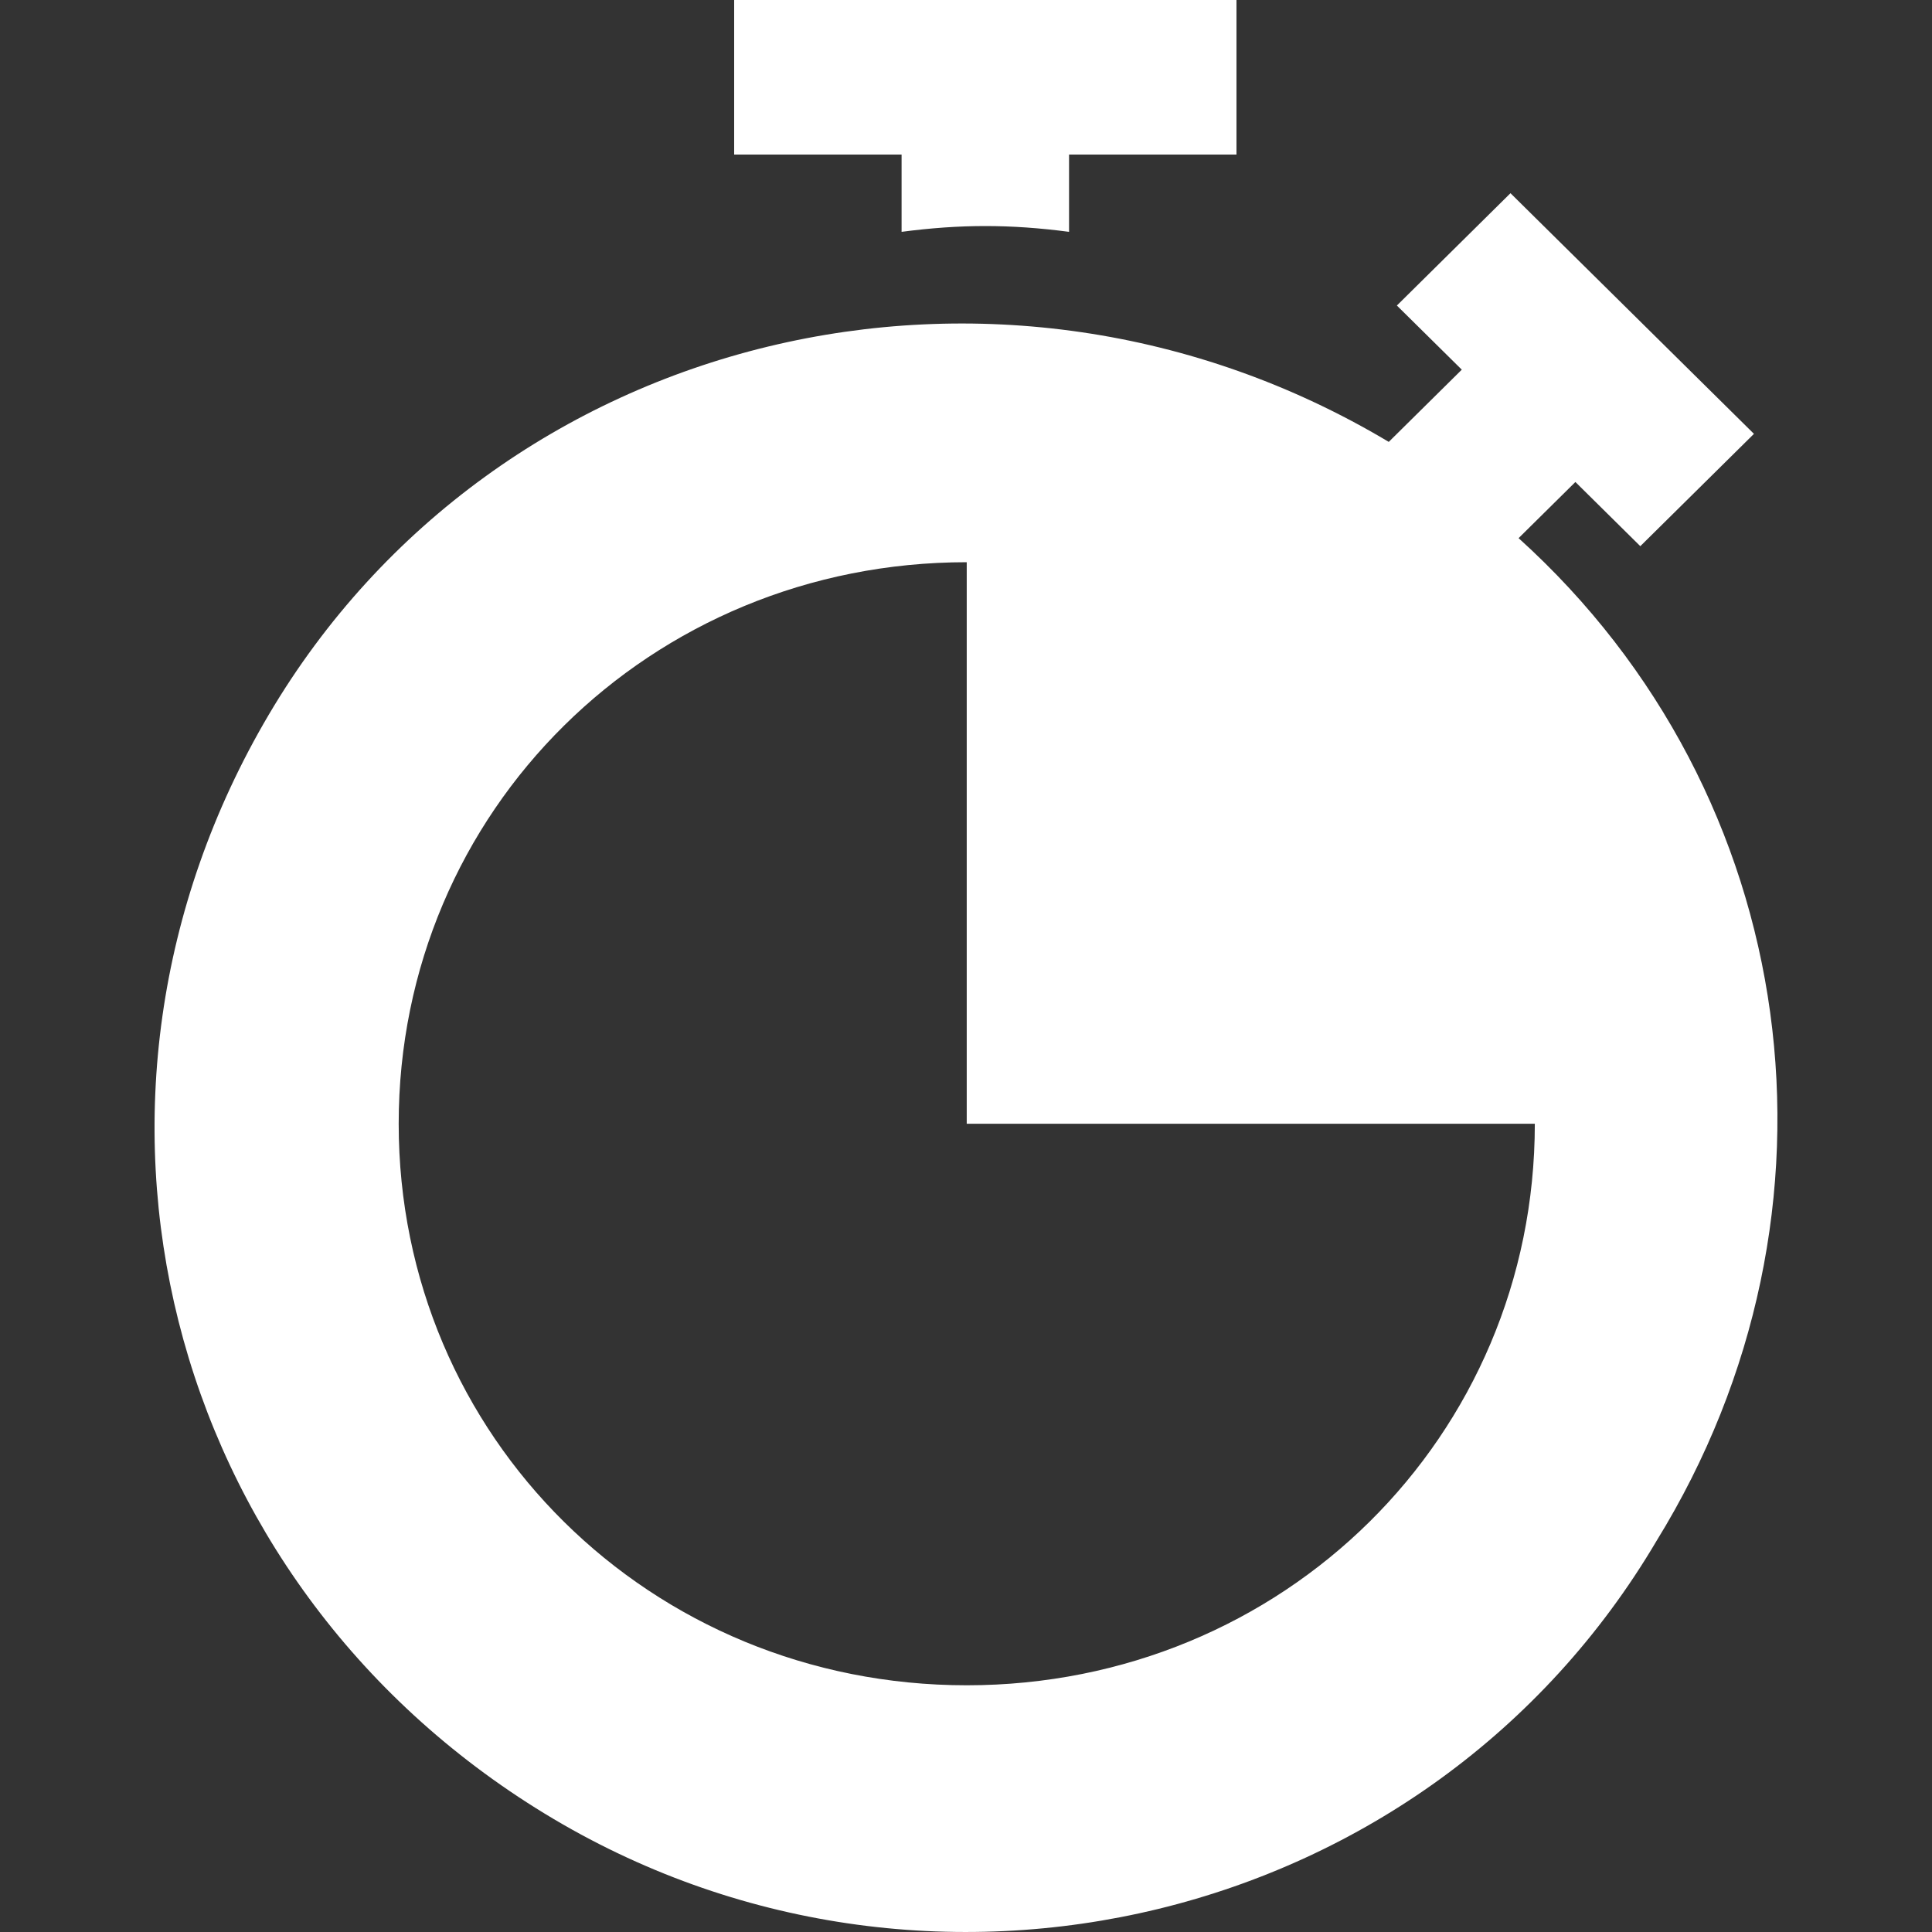
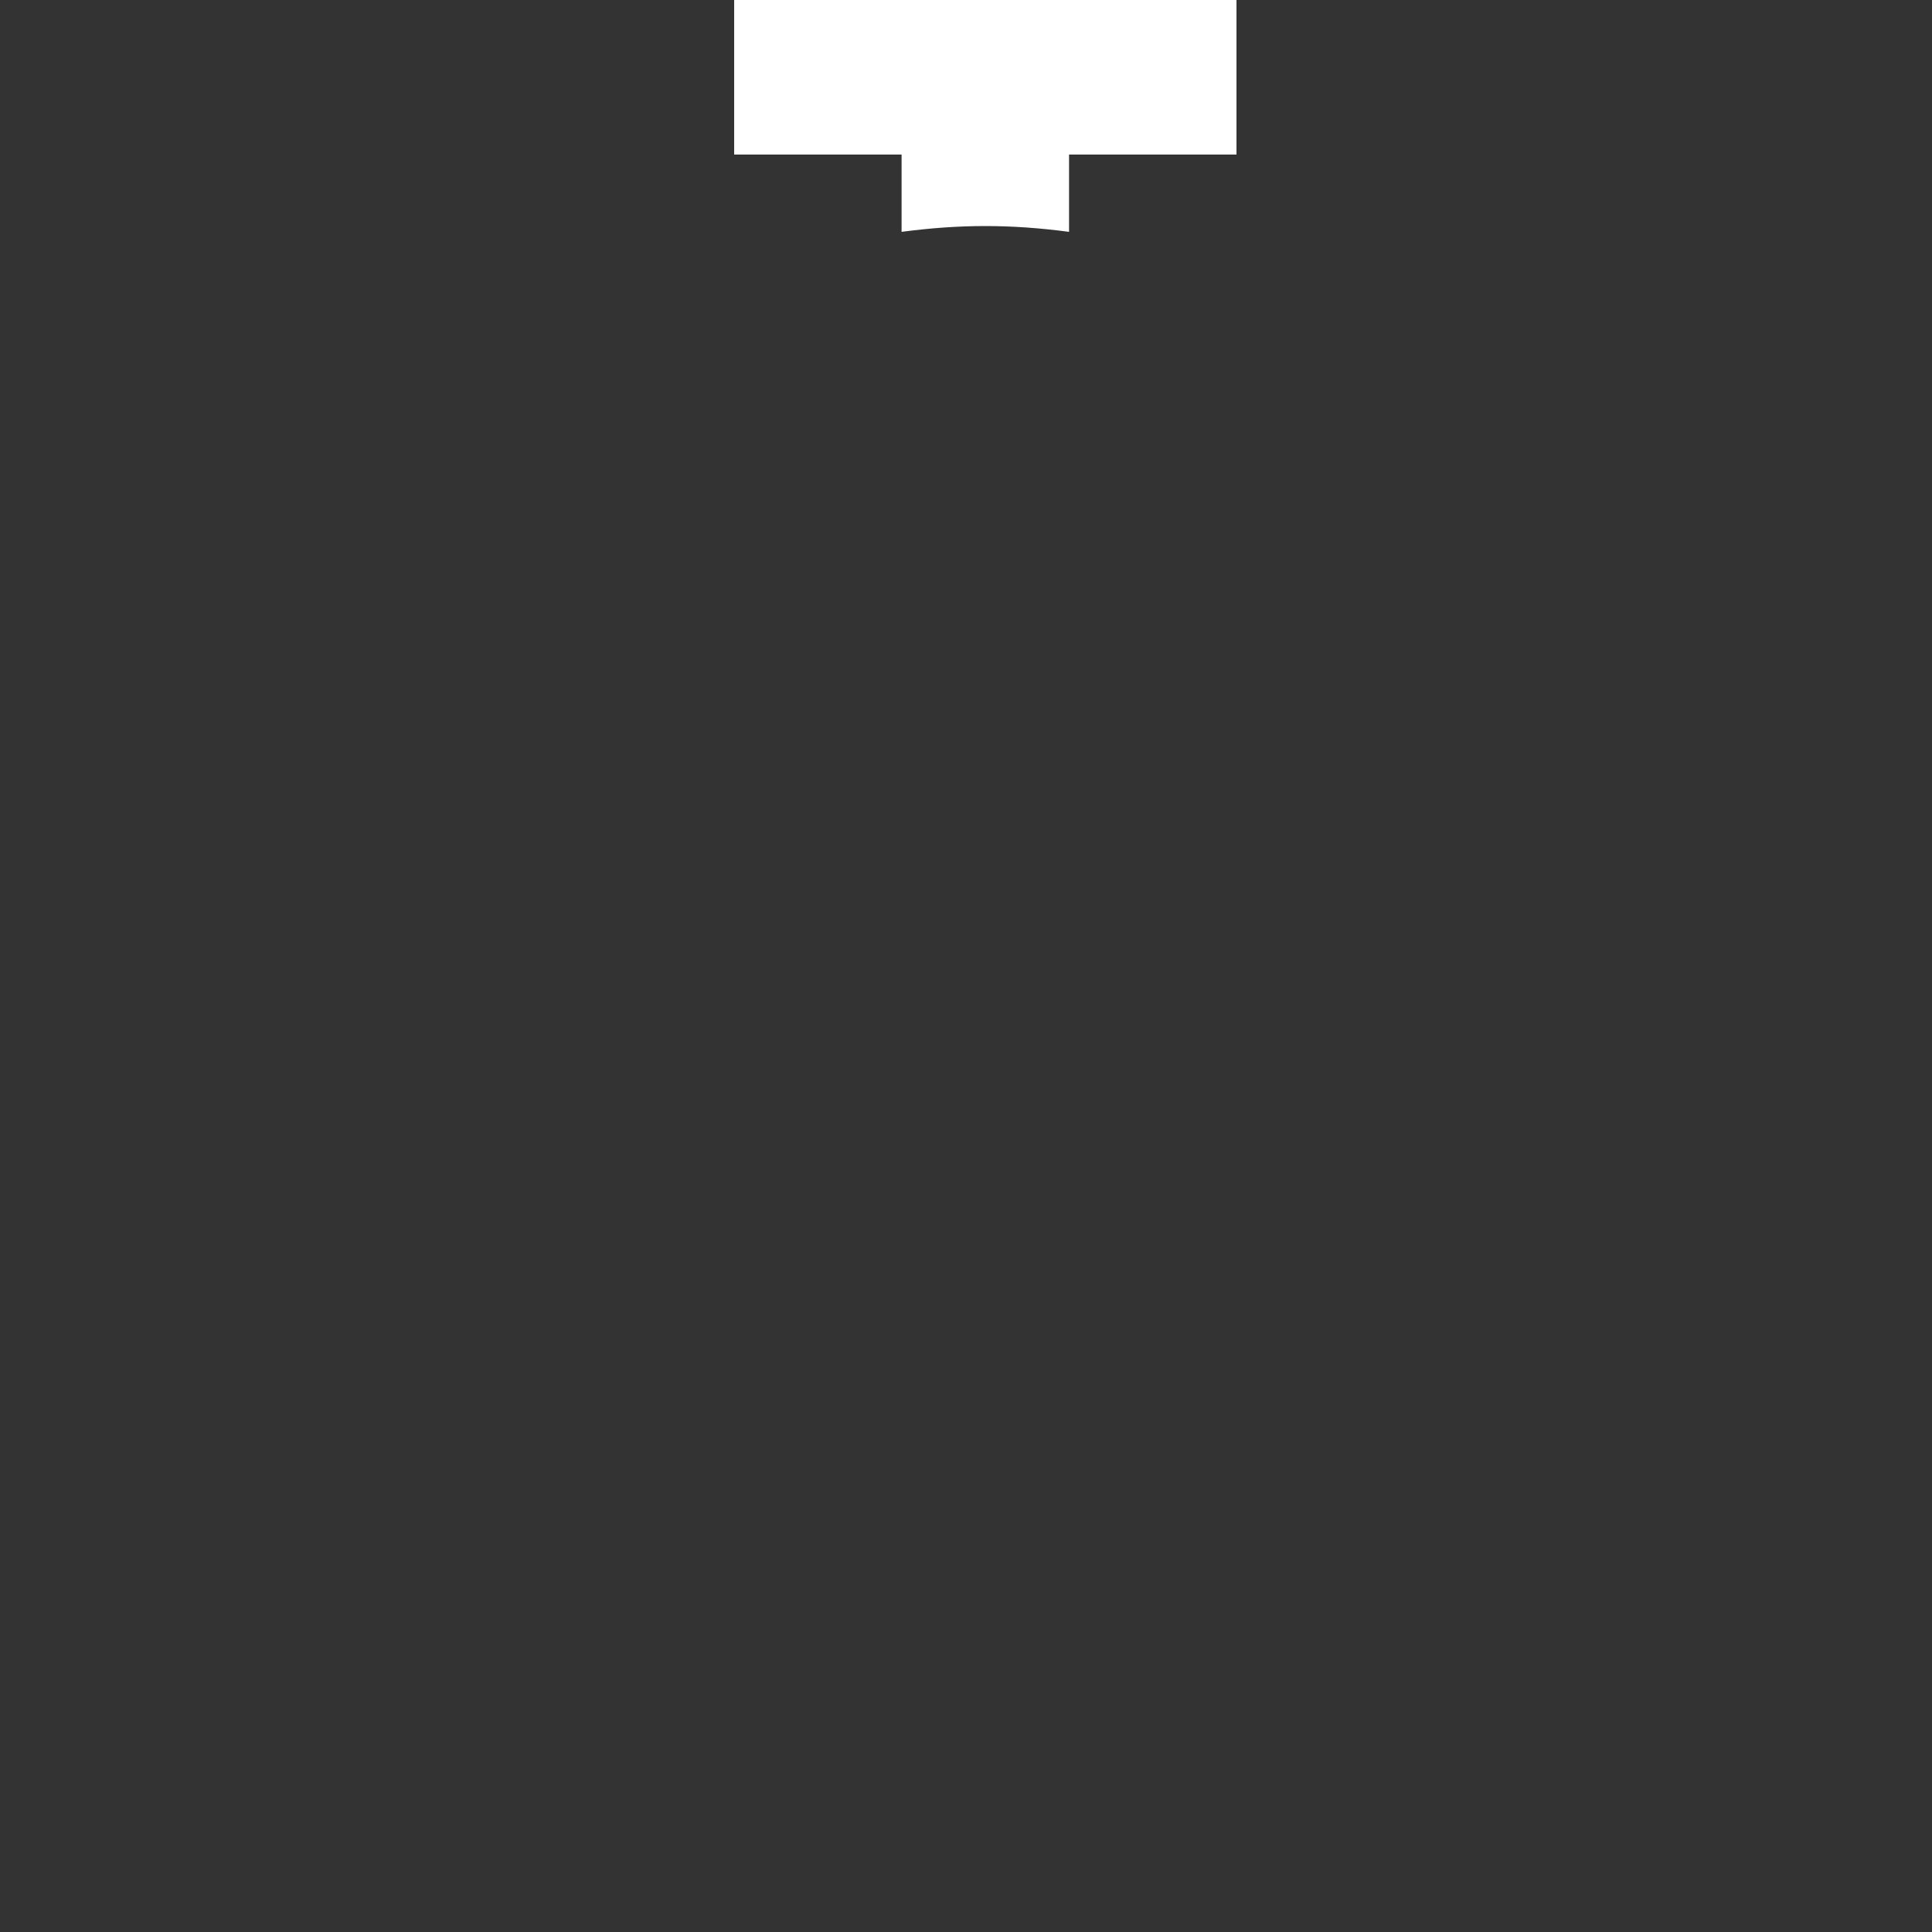
<svg xmlns="http://www.w3.org/2000/svg" width="50" height="50" viewBox="0 0 50 50" fill="none">
  <rect x="0" y="0" width="50" height="50" fill="#333333" stroke="none" />
  <path d="M19 0V4H23.333V6C24.85 5.8 26.15 5.8 27.667 6V4H32V0H19Z" fill="white" />
-   <path d="M39.301 13.927L40.771 12.474L42.451 14.135L45.392 11.228L39.091 5L36.151 7.907L37.831 9.567L35.941 11.436C25.859 5.415 12.838 8.529 6.957 18.494C1.076 28.46 4.227 40.916 14.098 46.937C23.969 52.957 36.991 49.843 42.871 39.878C48.122 31.366 46.652 20.57 39.301 13.927ZM25.019 43.615C16.828 43.615 10.318 37.179 10.318 29.082C10.318 20.986 16.828 14.55 25.019 14.55V29.082H39.721C39.721 37.179 33.21 43.615 25.019 43.615Z" fill="white" />
</svg>